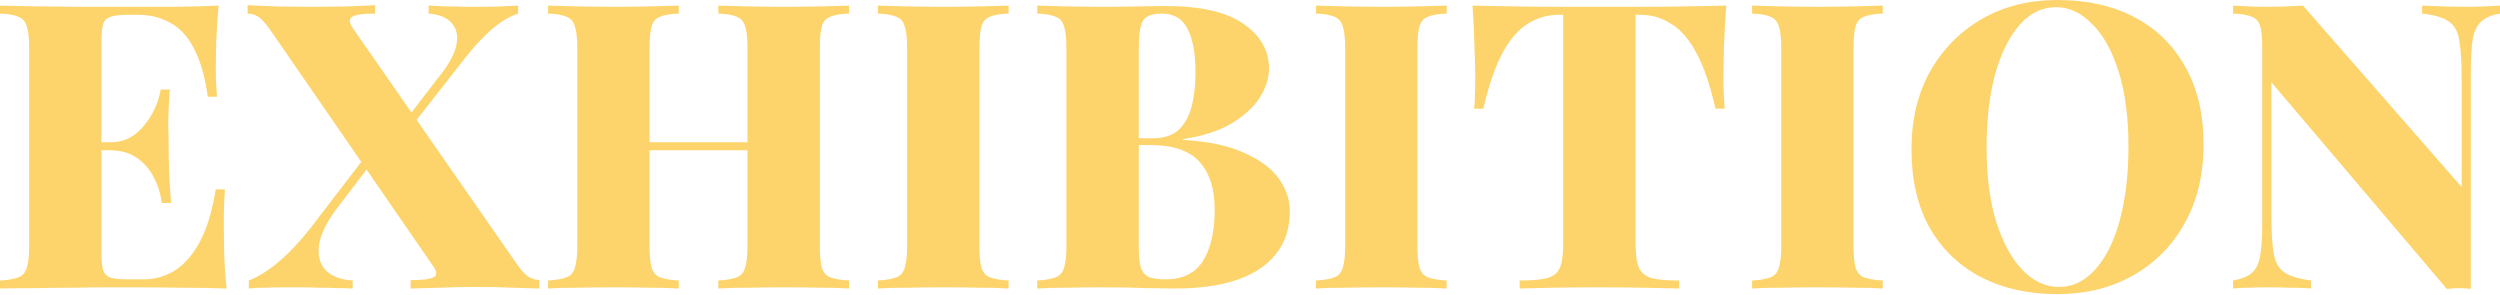
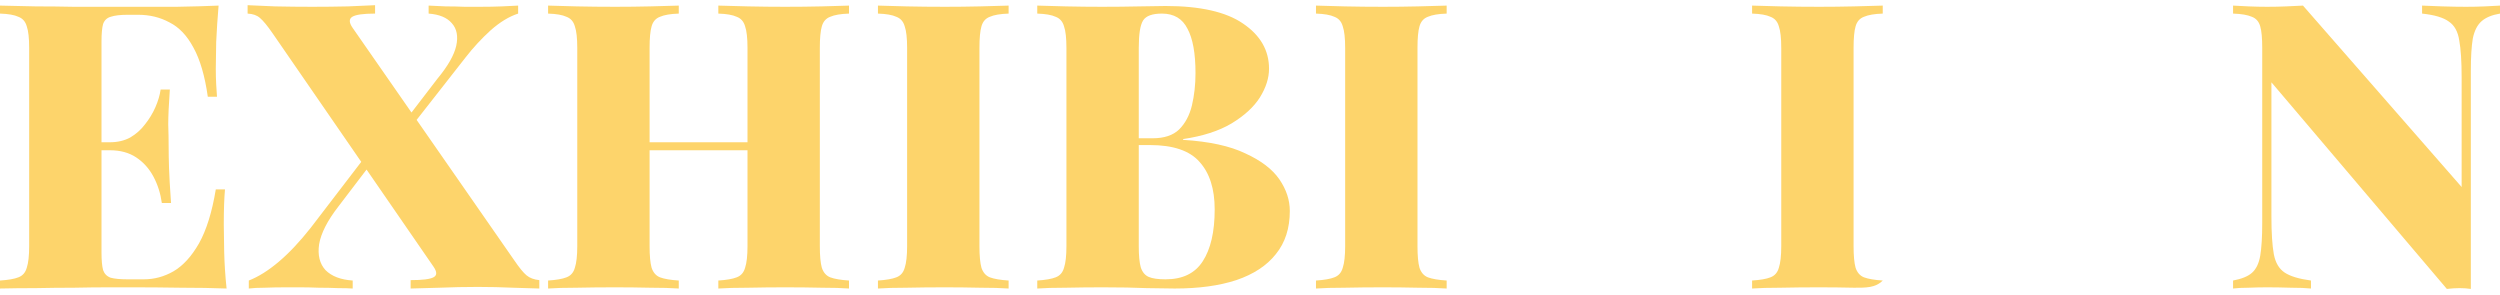
<svg xmlns="http://www.w3.org/2000/svg" width="1523" height="180" viewBox="0 0 1523 180" fill="none">
  <path d="M133.164 3.408C132.515 11.036 132.028 18.421 131.703 25.562C131.541 32.703 131.46 38.139 131.46 41.872C131.46 45.118 131.541 48.283 131.703 51.367C131.865 54.45 132.028 56.966 132.19 58.913H126.591C124.805 46.254 121.884 36.273 117.827 28.97C113.932 21.666 109.063 16.554 103.22 13.633C97.54 10.549 91.21 9.007 84.231 9.007H77.659C73.276 9.007 69.868 9.413 67.434 10.225C65.162 10.874 63.62 12.335 62.809 14.607C62.159 16.879 61.835 20.449 61.835 25.318V153.856C61.835 158.563 62.159 162.133 62.809 164.568C63.62 166.84 65.162 168.382 67.434 169.193C69.868 169.843 73.276 170.167 77.659 170.167H87.64C93.969 170.167 99.974 168.544 105.655 165.298C111.497 161.89 116.691 156.21 121.235 148.257C125.779 140.142 129.187 129.187 131.46 115.392H137.059C136.572 120.91 136.328 128.051 136.328 136.815C136.328 140.71 136.41 146.229 136.572 153.37C136.734 160.511 137.221 167.976 138.033 175.766C129.755 175.442 120.423 175.279 110.037 175.279C99.65 175.117 90.399 175.036 82.284 175.036C78.064 175.036 72.709 175.036 66.217 175.036C59.725 175.036 52.665 175.117 45.037 175.279C37.409 175.279 29.7 175.361 21.91 175.523C14.12 175.523 6.816 175.604 0 175.766V170.897C5.031 170.573 8.764 169.924 11.198 168.95C13.795 167.976 15.499 166.029 16.311 163.107C17.285 160.186 17.771 155.804 17.771 149.961V29.213C17.771 23.208 17.285 18.826 16.311 16.067C15.499 13.146 13.795 11.198 11.198 10.225C8.764 9.089 5.031 8.439 0 8.277V3.408C6.979 3.571 14.282 3.733 21.91 3.895C29.7 3.895 37.328 3.976 44.794 4.139C52.422 4.139 59.481 4.139 65.973 4.139C72.627 4.139 78.064 4.139 82.284 4.139C89.75 4.139 98.189 4.139 107.602 4.139C117.178 3.976 125.698 3.733 133.164 3.408ZM96.404 86.666C96.404 86.666 96.404 87.477 96.404 89.1C96.404 90.723 96.404 91.535 96.404 91.535H54.531C54.531 91.535 54.531 90.723 54.531 89.1C54.531 87.477 54.531 86.666 54.531 86.666H96.404ZM103.464 54.531C102.814 63.782 102.49 70.842 102.49 75.711C102.652 80.58 102.733 85.043 102.733 89.1C102.733 93.158 102.814 97.621 102.977 102.49C103.139 107.359 103.545 114.419 104.194 123.669H98.595C97.783 117.827 96.079 112.471 93.482 107.602C90.886 102.733 87.396 98.838 83.014 95.917C78.632 92.996 73.276 91.535 66.947 91.535V86.666C71.654 86.666 75.792 85.692 79.363 83.745C82.933 81.635 85.936 78.957 88.37 75.711C90.967 72.465 93.077 68.976 94.7 65.243C96.323 61.51 97.377 57.94 97.864 54.531H103.464Z" fill="#FDD46B" />
  <path d="M228.497 3.165V8.277C221.356 8.277 216.73 8.926 214.62 10.225C212.51 11.523 212.592 13.795 214.864 17.041L313.215 158.482C316.299 163.026 318.814 166.11 320.762 167.733C322.709 169.356 325.306 170.329 328.552 170.654V175.766C324.819 175.604 319.463 175.442 312.485 175.279C305.506 174.955 298.365 174.793 291.062 174.793C283.271 174.793 275.481 174.955 267.691 175.279C259.901 175.442 254.058 175.604 250.163 175.766V170.654C257.304 170.654 261.93 170.086 264.039 168.95C266.312 167.814 266.312 165.623 264.039 162.377L166.175 20.449C162.929 15.743 160.332 12.578 158.385 10.955C156.6 9.332 154.084 8.439 150.838 8.277V3.165C154.571 3.327 160.17 3.571 167.636 3.895C175.101 4.057 182.648 4.139 190.276 4.139C197.579 4.139 204.801 4.057 211.942 3.895C219.083 3.571 224.602 3.327 228.497 3.165ZM226.793 89.831C226.793 89.831 226.955 90.399 227.279 91.535C227.604 92.509 227.929 93.564 228.253 94.7C228.578 95.673 228.74 96.16 228.74 96.16L206.1 125.86C199.446 134.462 195.551 142.09 194.414 148.744C193.441 155.398 194.739 160.673 198.31 164.568C202.042 168.301 207.56 170.411 214.864 170.897V175.766C212.592 175.604 209.589 175.523 205.856 175.523C202.124 175.361 198.228 175.279 194.171 175.279C190.114 175.117 186.3 175.036 182.729 175.036C179.159 175.036 176.4 175.036 174.452 175.036C169.583 175.036 165.201 175.117 161.306 175.279C157.411 175.279 154.165 175.442 151.568 175.766V170.897C157.411 168.625 163.497 164.811 169.827 159.456C176.156 154.1 182.648 147.202 189.302 138.763L226.793 89.831ZM315.649 3.408V8.277C310.131 10.062 304.532 13.471 298.852 18.502C293.334 23.533 288.303 28.97 283.758 34.812L244.077 85.449C244.077 85.449 243.752 84.475 243.103 82.527C242.616 80.418 242.373 79.363 242.373 79.363L266.474 47.958C272.803 40.331 276.617 33.676 277.916 27.996C279.214 22.153 278.321 17.528 275.238 14.12C272.316 10.711 267.61 8.764 261.118 8.277V3.408C264.202 3.571 267.691 3.733 271.586 3.895C275.481 3.895 279.295 3.976 283.028 4.139C286.761 4.139 289.926 4.139 292.522 4.139C297.391 4.139 301.773 4.057 305.668 3.895C309.726 3.733 313.053 3.571 315.649 3.408Z" fill="#FDD46B" />
  <path d="M437.605 175.766V170.897C442.636 170.573 446.369 169.924 448.804 168.95C451.4 167.976 453.105 166.029 453.916 163.107C454.89 160.186 455.377 155.804 455.377 149.961V29.213C455.377 23.208 454.89 18.826 453.916 16.067C453.105 13.146 451.4 11.198 448.804 10.225C446.369 9.089 442.636 8.439 437.605 8.277V3.408C442.312 3.571 448.398 3.733 455.864 3.895C463.329 4.057 470.795 4.139 478.26 4.139C486.213 4.139 493.597 4.057 500.414 3.895C507.392 3.733 512.992 3.571 517.211 3.408V8.277C512.18 8.439 508.366 9.089 505.769 10.225C503.173 11.198 501.469 13.146 500.657 16.067C499.846 18.826 499.44 23.208 499.44 29.213V149.961C499.44 155.804 499.846 160.186 500.657 163.107C501.631 166.029 503.335 167.976 505.769 168.95C508.366 169.924 512.18 170.573 517.211 170.897V175.766C512.992 175.442 507.392 175.279 500.414 175.279C493.597 175.117 486.213 175.036 478.26 175.036C470.795 175.036 463.329 175.117 455.864 175.279C448.398 175.279 442.312 175.442 437.605 175.766ZM333.898 175.766V170.897C338.929 170.573 342.662 169.924 345.097 168.95C347.693 167.976 349.398 166.029 350.209 163.107C351.183 160.186 351.67 155.804 351.67 149.961V29.213C351.67 23.208 351.183 18.826 350.209 16.067C349.398 13.146 347.693 11.198 345.097 10.225C342.662 9.089 338.929 8.439 333.898 8.277V3.408C338.28 3.571 344.123 3.733 351.426 3.895C358.729 4.057 366.52 4.139 374.797 4.139C381.938 4.139 388.998 4.057 395.976 3.895C403.117 3.733 408.96 3.571 413.504 3.408V8.277C408.473 8.439 404.659 9.089 402.062 10.225C399.466 11.198 397.762 13.146 396.95 16.067C396.139 18.826 395.733 23.208 395.733 29.213V149.961C395.733 155.804 396.139 160.186 396.95 163.107C397.924 166.029 399.628 167.976 402.062 168.95C404.659 169.924 408.473 170.573 413.504 170.897V175.766C408.96 175.442 403.117 175.279 395.976 175.279C388.998 175.117 381.938 175.036 374.797 175.036C366.52 175.036 358.729 175.117 351.426 175.279C344.123 175.279 338.28 175.442 333.898 175.766ZM377.475 91.535V86.666H473.635V91.535H377.475Z" fill="#FDD46B" />
  <path d="M614.45 3.408V8.277C609.419 8.439 605.605 9.089 603.008 10.225C600.411 11.198 598.707 13.146 597.896 16.067C597.084 18.826 596.679 23.208 596.679 29.213V149.961C596.679 155.804 597.084 160.186 597.896 163.107C598.87 166.029 600.574 167.976 603.008 168.95C605.605 169.924 609.419 170.573 614.45 170.897V175.766C609.906 175.442 604.063 175.279 596.922 175.279C589.943 175.117 582.883 175.036 575.742 175.036C567.465 175.036 559.675 175.117 552.372 175.279C545.068 175.279 539.226 175.442 534.844 175.766V170.897C539.875 170.573 543.608 169.924 546.042 168.95C548.639 167.976 550.343 166.029 551.155 163.107C552.128 160.186 552.615 155.804 552.615 149.961V29.213C552.615 23.208 552.128 18.826 551.155 16.067C550.343 13.146 548.639 11.198 546.042 10.225C543.608 9.089 539.875 8.439 534.844 8.277V3.408C539.226 3.571 545.068 3.733 552.372 3.895C559.675 4.057 567.465 4.139 575.742 4.139C582.883 4.139 589.943 4.057 596.922 3.895C604.063 3.733 609.906 3.571 614.45 3.408Z" fill="#FDD46B" />
  <path d="M631.898 3.408C636.28 3.571 642.123 3.733 649.426 3.895C656.729 4.057 664.033 4.139 671.336 4.139C679.288 4.139 686.916 4.057 694.219 3.895C701.685 3.733 706.96 3.652 710.043 3.652C731.142 3.652 746.885 7.222 757.272 14.363C767.821 21.504 773.095 30.674 773.095 41.872C773.095 47.553 771.229 53.395 767.496 59.4C763.763 65.243 758.002 70.517 750.212 75.224C742.584 79.768 732.765 82.933 720.755 84.718V85.205C736.66 86.179 749.319 88.938 758.732 93.482C768.308 97.864 775.205 103.139 779.425 109.306C783.645 115.473 785.754 121.884 785.754 128.538C785.754 139.087 782.914 147.851 777.234 154.83C771.716 161.809 763.682 167.084 753.133 170.654C742.746 174.062 730.249 175.766 715.643 175.766C711.747 175.766 706.067 175.685 698.602 175.523C691.136 175.198 682.21 175.036 671.823 175.036C664.195 175.036 656.729 175.117 649.426 175.279C642.123 175.279 636.28 175.442 631.898 175.766V170.897C636.929 170.573 640.662 169.924 643.096 168.95C645.693 167.976 647.397 166.029 648.209 163.107C649.183 160.186 649.669 155.804 649.669 149.961V29.213C649.669 23.208 649.183 18.826 648.209 16.067C647.397 13.146 645.693 11.198 643.096 10.225C640.662 9.089 636.929 8.439 631.898 8.277V3.408ZM707.852 8.277C702.01 8.277 698.196 9.657 696.411 12.416C694.625 15.175 693.733 20.774 693.733 29.213V149.961C693.733 155.642 694.138 159.943 694.95 162.864C695.924 165.785 697.547 167.733 699.819 168.706C702.091 169.68 705.499 170.167 710.043 170.167C720.43 170.167 727.977 166.515 732.684 159.212C737.553 151.747 739.987 141.197 739.987 127.564C739.987 115.068 736.903 105.411 730.736 98.595C724.731 91.778 714.669 88.37 700.549 88.37H681.317C681.317 88.37 681.317 87.721 681.317 86.422C681.317 84.962 681.317 84.231 681.317 84.231H702.253C709.232 84.231 714.588 82.446 718.32 78.876C722.053 75.143 724.65 70.274 726.111 64.269C727.571 58.102 728.302 51.529 728.302 44.55C728.302 32.54 726.679 23.533 723.433 17.528C720.349 11.361 715.156 8.277 707.852 8.277Z" fill="#FDD46B" />
  <path d="M881.306 3.408V8.277C876.275 8.439 872.461 9.089 869.864 10.225C867.267 11.198 865.563 13.146 864.752 16.067C863.94 18.826 863.535 23.208 863.535 29.213V149.961C863.535 155.804 863.94 160.186 864.752 163.107C865.726 166.029 867.43 167.976 869.864 168.95C872.461 169.924 876.275 170.573 881.306 170.897V175.766C876.762 175.442 870.919 175.279 863.778 175.279C856.799 175.117 849.739 175.036 842.598 175.036C834.321 175.036 826.531 175.117 819.228 175.279C811.925 175.279 806.082 175.442 801.7 175.766V170.897C806.731 170.573 810.464 169.924 812.898 168.95C815.495 167.976 817.199 166.029 818.011 163.107C818.984 160.186 819.471 155.804 819.471 149.961V29.213C819.471 23.208 818.984 18.826 818.011 16.067C817.199 13.146 815.495 11.198 812.898 10.225C810.464 9.089 806.731 8.439 801.7 8.277V3.408C806.082 3.571 811.925 3.733 819.228 3.895C826.531 4.057 834.321 4.139 842.598 4.139C849.739 4.139 856.799 4.057 863.778 3.895C870.919 3.733 876.762 3.571 881.306 3.408Z" fill="#FDD46B" />
-   <path d="M1051.64 3.408C1050.99 12.335 1050.5 20.936 1050.18 29.213C1050.01 37.49 1049.93 43.82 1049.93 48.202C1049.93 51.772 1050.01 55.099 1050.18 58.183C1050.34 61.267 1050.5 63.945 1050.66 66.217H1045.06C1041.82 51.772 1037.92 40.412 1033.38 32.135C1028.83 23.695 1023.64 17.771 1017.8 14.363C1012.12 10.793 1005.95 9.007 999.296 9.007H996.375V148.014C996.375 154.668 997.024 159.618 998.323 162.864C999.783 166.11 1002.38 168.301 1006.11 169.437C1010.01 170.411 1015.61 170.897 1022.91 170.897V175.766C1017.55 175.604 1010.33 175.442 1001.24 175.279C992.318 175.117 982.986 175.036 973.248 175.036C963.672 175.036 954.665 175.117 946.226 175.279C937.786 175.442 930.97 175.604 925.776 175.766V170.897C933.08 170.897 938.679 170.411 942.574 169.437C946.469 168.301 949.066 166.11 950.364 162.864C951.662 159.618 952.312 154.668 952.312 148.014V9.007H949.634C942.817 9.007 936.569 10.793 930.889 14.363C925.208 17.771 920.096 23.614 915.552 31.891C911.007 40.168 907.031 51.61 903.623 66.217H898.024C898.348 63.945 898.511 61.267 898.511 58.183C898.673 55.099 898.754 51.772 898.754 48.202C898.754 43.82 898.592 37.49 898.267 29.213C898.105 20.936 897.699 12.335 897.05 3.408C904.678 3.571 913.036 3.733 922.125 3.895C931.375 4.057 940.545 4.139 949.634 4.139C958.722 4.139 966.999 4.139 974.465 4.139C981.931 4.139 990.208 4.139 999.296 4.139C1008.55 4.139 1017.72 4.057 1026.81 3.895C1035.89 3.733 1044.17 3.571 1051.64 3.408Z" fill="#FDD46B" />
-   <path d="M1146.97 3.408V8.277C1141.94 8.439 1138.13 9.089 1135.53 10.225C1132.93 11.198 1131.23 13.146 1130.42 16.067C1129.61 18.826 1129.2 23.208 1129.2 29.213V149.961C1129.2 155.804 1129.61 160.186 1130.42 163.107C1131.39 166.029 1133.1 167.976 1135.53 168.95C1138.13 169.924 1141.94 170.573 1146.97 170.897V175.766C1142.43 175.442 1136.59 175.279 1129.45 175.279C1122.47 175.117 1115.41 175.036 1108.27 175.036C1099.99 175.036 1092.2 175.117 1084.9 175.279C1077.59 175.279 1071.75 175.442 1067.37 175.766V170.897C1072.4 170.573 1076.13 169.924 1078.57 168.95C1081.16 167.976 1082.87 166.029 1083.68 163.107C1084.65 160.186 1085.14 155.804 1085.14 149.961V29.213C1085.14 23.208 1084.65 18.826 1083.68 16.067C1082.87 13.146 1081.16 11.198 1078.57 10.225C1076.13 9.089 1072.4 8.439 1067.37 8.277V3.408C1071.75 3.571 1077.59 3.733 1084.9 3.895C1092.2 4.057 1099.99 4.139 1108.27 4.139C1115.41 4.139 1122.47 4.057 1129.45 3.895C1136.59 3.733 1142.43 3.571 1146.97 3.408Z" fill="#FDD46B" />
-   <path d="M1253.57 0C1271.42 0 1287 3.489 1300.31 10.468C1313.62 17.447 1323.92 27.509 1331.23 40.655C1338.69 53.639 1342.42 69.463 1342.42 88.127C1342.42 106.304 1338.61 122.209 1330.98 135.842C1323.52 149.474 1313.05 160.105 1299.58 167.733C1286.11 175.361 1270.69 179.175 1253.32 179.175C1235.63 179.175 1220.05 175.685 1206.58 168.706C1193.27 161.728 1182.89 151.665 1175.42 138.519C1168.12 125.373 1164.47 109.55 1164.47 91.048C1164.47 72.871 1168.28 56.966 1175.91 43.333C1183.7 29.7 1194.25 19.07 1207.56 11.442C1220.86 3.814 1236.2 0 1253.57 0ZM1252.59 4.382C1243.99 4.382 1236.53 8.034 1230.2 15.337C1223.87 22.64 1218.92 32.703 1215.35 45.524C1211.94 58.345 1210.23 73.195 1210.23 90.074C1210.23 107.278 1212.18 122.29 1216.08 135.111C1220.13 147.77 1225.49 157.589 1232.14 164.568C1238.8 171.384 1246.18 174.793 1254.3 174.793C1262.9 174.793 1270.37 171.141 1276.69 163.838C1283.19 156.534 1288.14 146.472 1291.54 133.651C1294.95 120.667 1296.66 105.817 1296.66 89.1C1296.66 71.735 1294.71 56.722 1290.81 44.063C1286.92 31.404 1281.56 21.666 1274.75 14.85C1268.09 7.871 1260.71 4.382 1252.59 4.382Z" fill="#FDD46B" />
+   <path d="M1146.97 3.408V8.277C1141.94 8.439 1138.13 9.089 1135.53 10.225C1132.93 11.198 1131.23 13.146 1130.42 16.067C1129.61 18.826 1129.2 23.208 1129.2 29.213V149.961C1129.2 155.804 1129.61 160.186 1130.42 163.107C1131.39 166.029 1133.1 167.976 1135.53 168.95C1138.13 169.924 1141.94 170.573 1146.97 170.897C1142.43 175.442 1136.59 175.279 1129.45 175.279C1122.47 175.117 1115.41 175.036 1108.27 175.036C1099.99 175.036 1092.2 175.117 1084.9 175.279C1077.59 175.279 1071.75 175.442 1067.37 175.766V170.897C1072.4 170.573 1076.13 169.924 1078.57 168.95C1081.16 167.976 1082.87 166.029 1083.68 163.107C1084.65 160.186 1085.14 155.804 1085.14 149.961V29.213C1085.14 23.208 1084.65 18.826 1083.68 16.067C1082.87 13.146 1081.16 11.198 1078.57 10.225C1076.13 9.089 1072.4 8.439 1067.37 8.277V3.408C1071.75 3.571 1077.59 3.733 1084.9 3.895C1092.2 4.057 1099.99 4.139 1108.27 4.139C1115.41 4.139 1122.47 4.057 1129.45 3.895C1136.59 3.733 1142.43 3.571 1146.97 3.408Z" fill="#FDD46B" />
  <path d="M1523 3.408V8.277C1518.13 9.089 1514.4 10.63 1511.8 12.902C1509.21 15.175 1507.42 18.664 1506.45 23.371C1505.64 28.077 1505.23 34.731 1505.23 43.333V176.01C1503.12 175.685 1500.85 175.523 1498.41 175.523C1495.98 175.523 1493.38 175.685 1490.62 176.01L1383.75 50.149V131.946C1383.75 141.847 1384.24 149.474 1385.21 154.83C1386.19 160.024 1388.38 163.756 1391.78 166.029C1395.19 168.301 1400.55 169.924 1407.85 170.897V175.766C1404.77 175.442 1400.63 175.279 1395.44 175.279C1390.41 175.117 1385.62 175.036 1381.07 175.036C1377.5 175.036 1373.77 175.117 1369.87 175.279C1366.14 175.279 1362.98 175.442 1360.38 175.766V170.897C1365.57 169.924 1369.39 168.382 1371.82 166.272C1374.42 164 1376.12 160.511 1376.93 155.804C1377.75 150.935 1378.15 144.281 1378.15 135.842V29.213C1378.15 23.208 1377.75 18.826 1376.93 16.067C1376.12 13.146 1374.42 11.198 1371.82 10.225C1369.23 9.089 1365.41 8.439 1360.38 8.277V3.408C1362.98 3.571 1366.14 3.733 1369.87 3.895C1373.77 4.057 1377.5 4.139 1381.07 4.139C1385.13 4.139 1389.03 4.057 1392.76 3.895C1396.49 3.733 1399.9 3.571 1402.98 3.408L1499.63 113.932V47.228C1499.63 37.328 1499.14 29.781 1498.17 24.588C1497.36 19.232 1495.25 15.418 1491.84 13.146C1488.59 10.711 1483.16 9.089 1475.53 8.277V3.408C1478.78 3.571 1482.91 3.733 1487.94 3.895C1493.14 4.057 1497.93 4.139 1502.31 4.139C1506.2 4.139 1510.02 4.057 1513.75 3.895C1517.48 3.733 1520.57 3.571 1523 3.408Z" fill="#FDD46B" />
</svg>